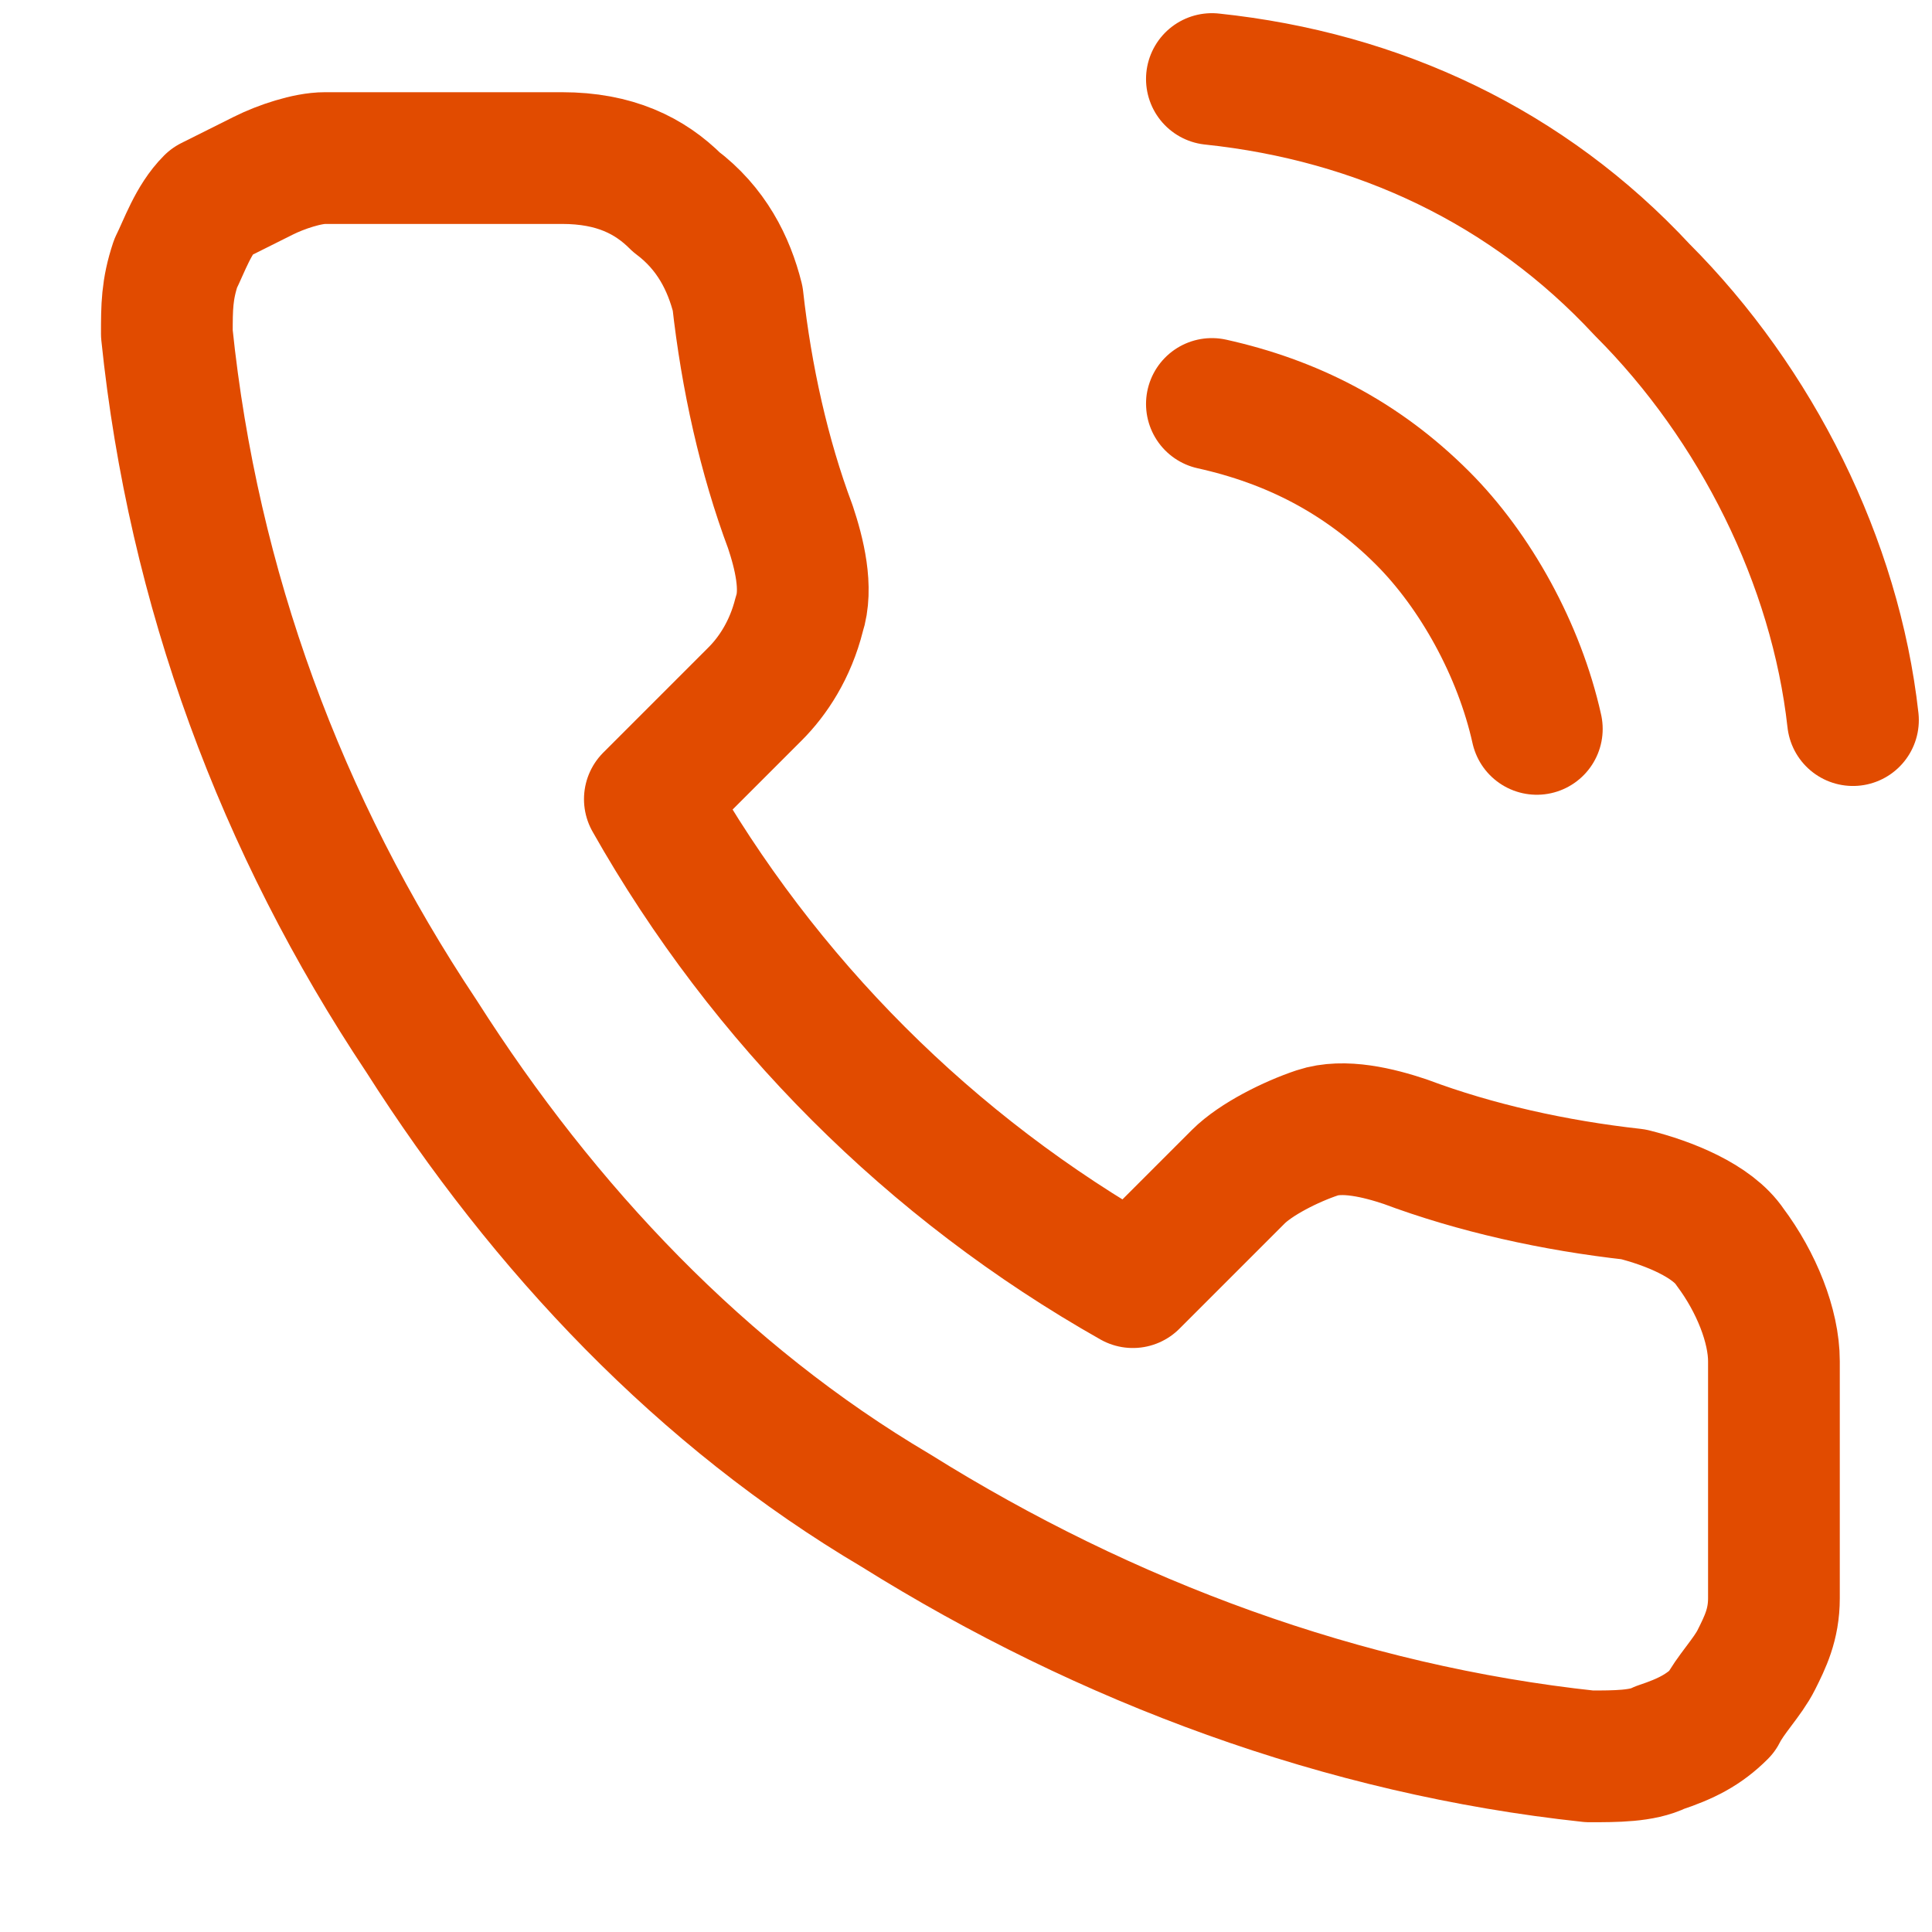
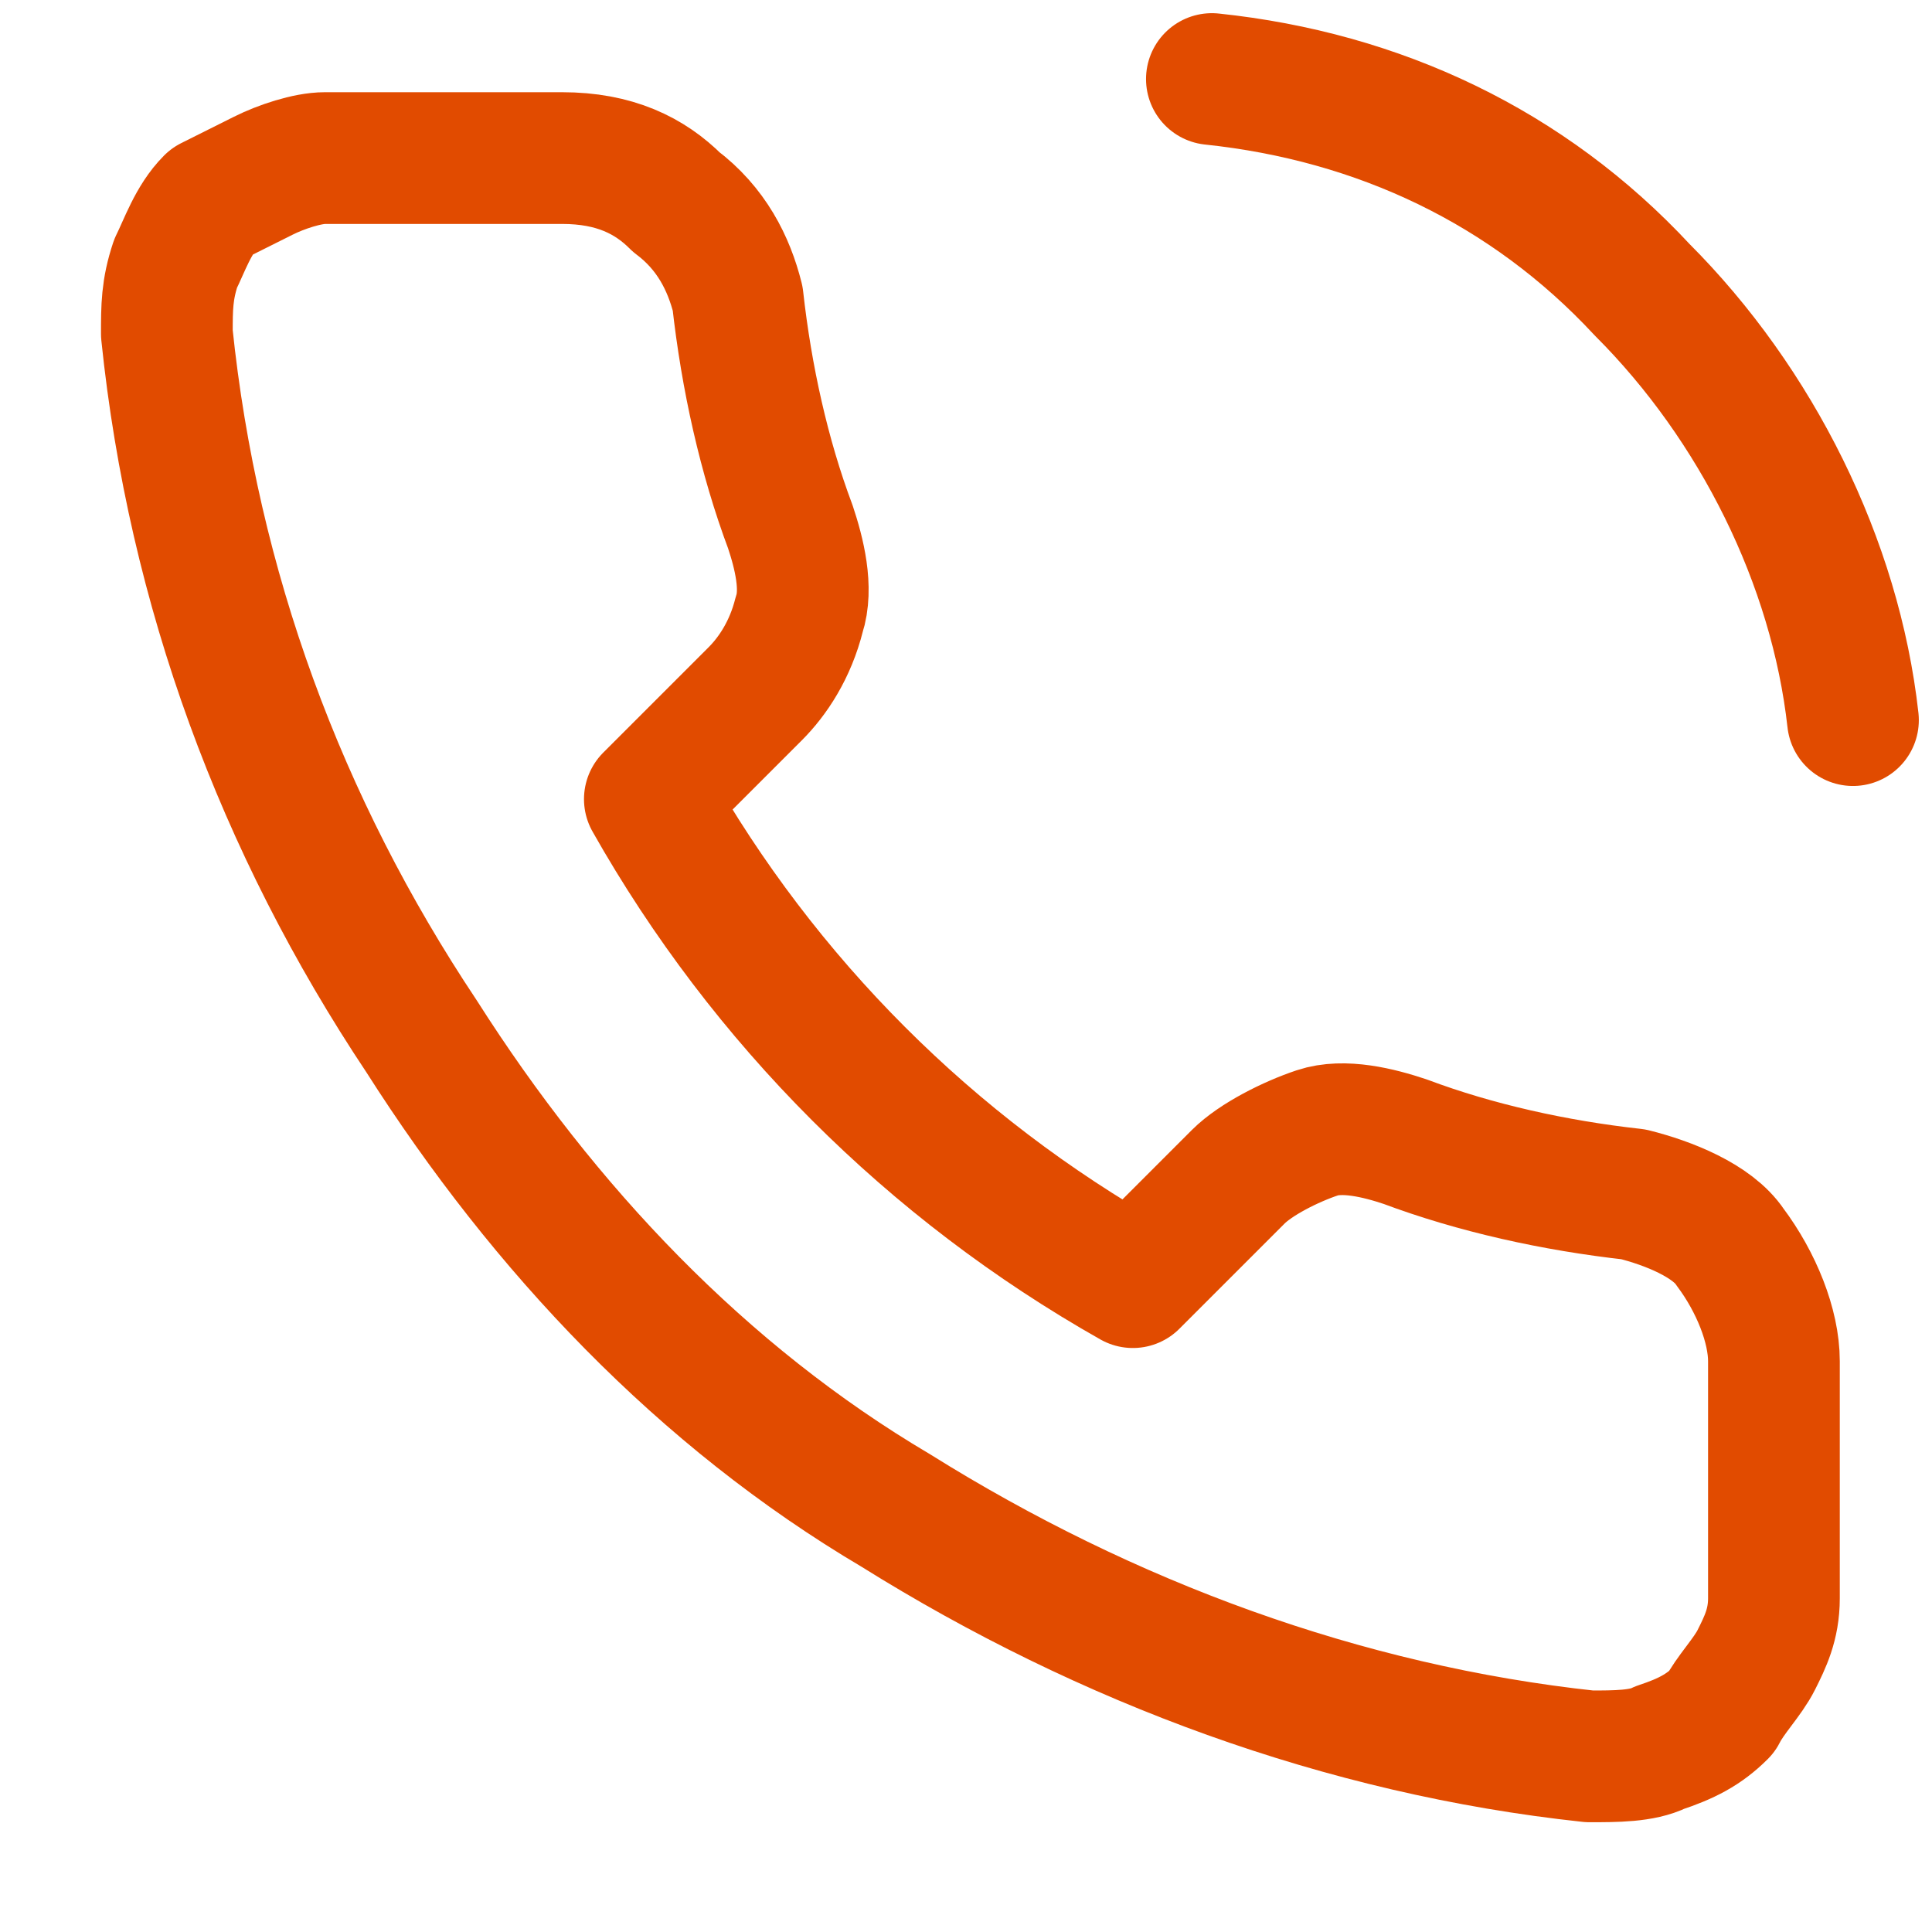
<svg xmlns="http://www.w3.org/2000/svg" version="1.1" id="Layer_1" x="0px" y="0px" viewBox="0 0 22 22" style="enable-background:new 0 0 22 22;" xml:space="preserve">
  <style type="text/css">
	.st0{fill:none;stroke:#E14B00;stroke-width:1.5;stroke-linecap:round;stroke-linejoin:round;}
</style>
  <g>
-     <path class="st0" d="M13.8,4.6c0.9,0.2,1.7,0.6,2.4,1.3c0.6,0.6,1.1,1.5,1.3,2.4" />
    <path class="st0" d="M13.8,0.9c1.9,0.2,3.6,1,4.9,2.4c1.3,1.3,2.2,3.1,2.4,4.9" />
    <path class="st0" d="M20.2,15.5v2.7c0,0.3-0.1,0.5-0.2,0.7c-0.1,0.2-0.3,0.4-0.4,0.6c-0.2,0.2-0.4,0.3-0.7,0.4   c-0.2,0.1-0.5,0.1-0.8,0.1c-2.8-0.3-5.5-1.3-7.9-2.8C8,15.9,6.2,14,4.8,11.8C3.2,9.4,2.2,6.7,1.9,3.8c0-0.3,0-0.5,0.1-0.8   c0.1-0.2,0.2-0.5,0.4-0.7C2.6,2.2,2.8,2.1,3,2c0.2-0.1,0.5-0.2,0.7-0.2h2.7C7,1.8,7.4,2,7.7,2.3C8.1,2.6,8.3,3,8.4,3.4   C8.5,4.3,8.7,5.2,9,6c0.1,0.3,0.2,0.7,0.1,1C9,7.4,8.8,7.7,8.6,7.9L7.4,9.1c1.3,2.3,3.2,4.2,5.5,5.5l1.2-1.2   c0.2-0.2,0.6-0.4,0.9-0.5s0.7,0,1,0.1c0.8,0.3,1.7,0.5,2.6,0.6c0.4,0.1,0.9,0.3,1.1,0.6C20,14.6,20.2,15.1,20.2,15.5z" />
  </g>
</svg>